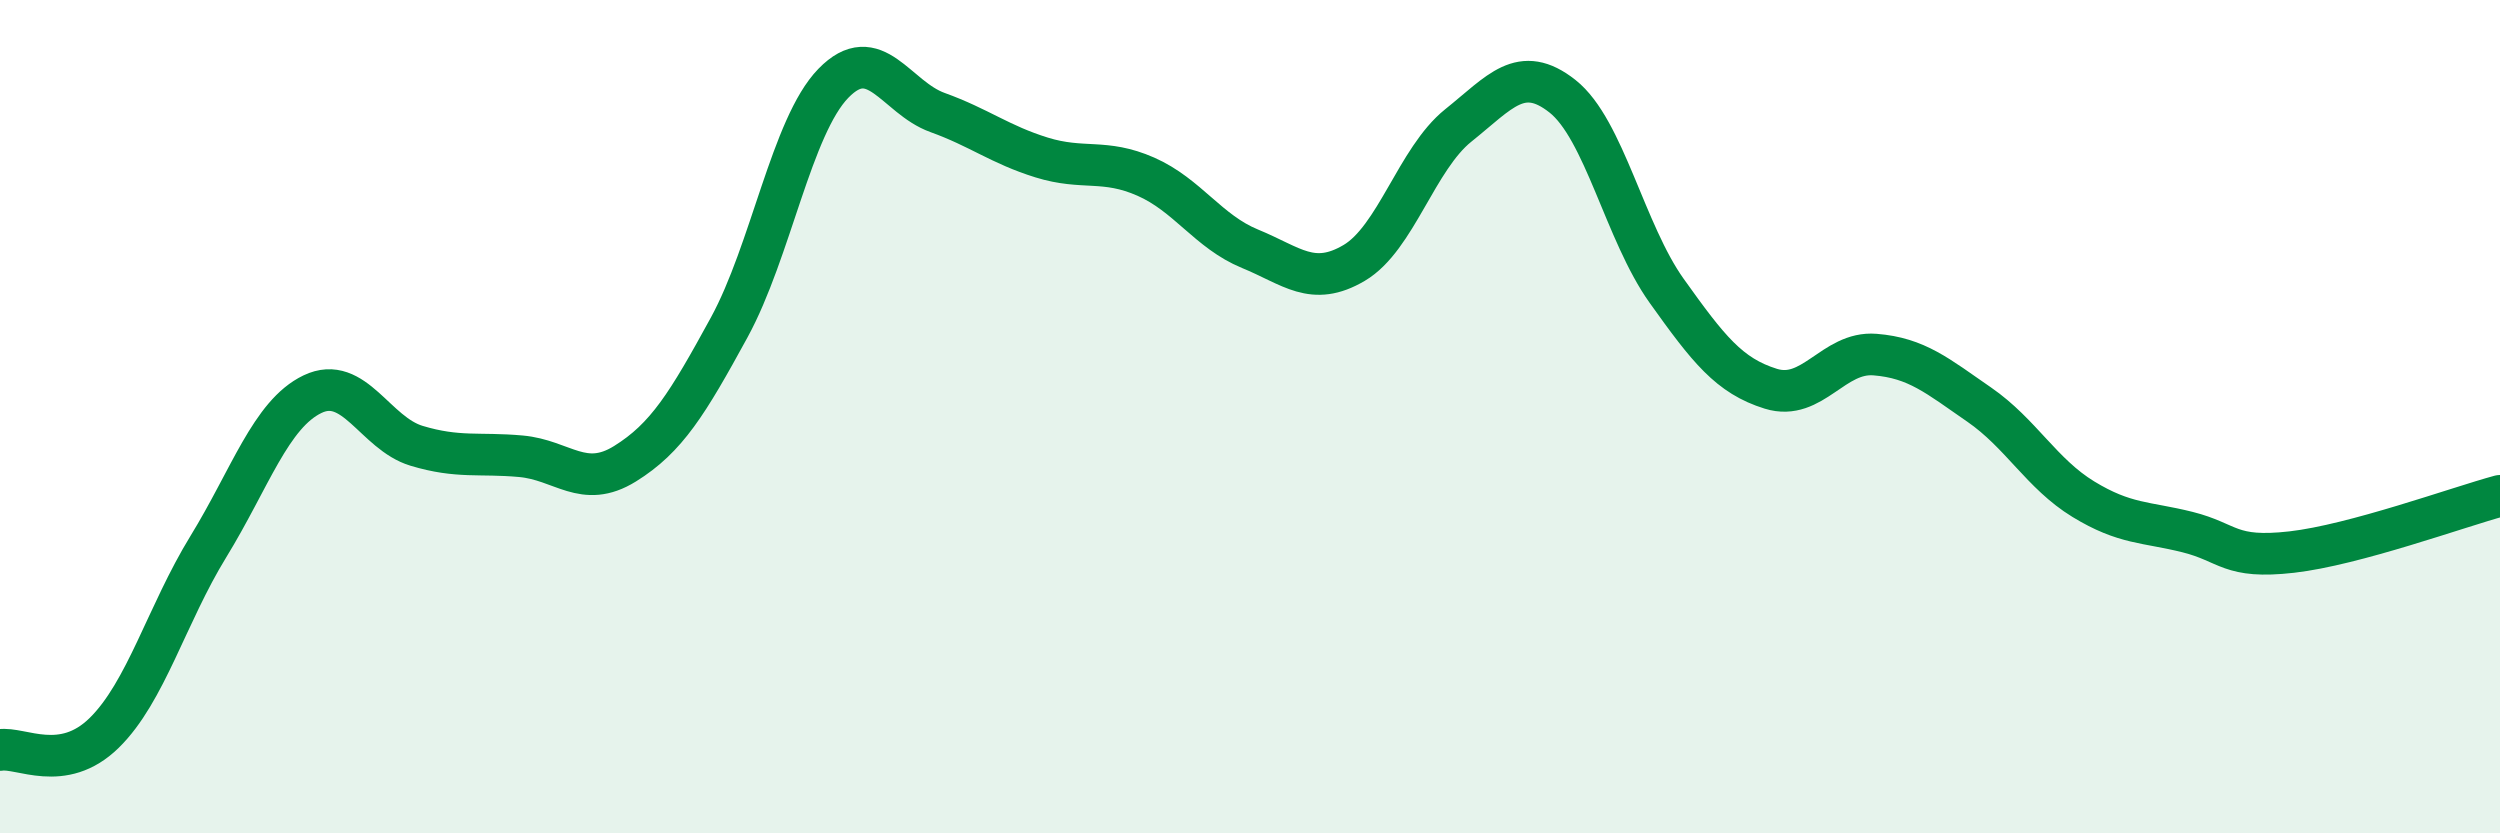
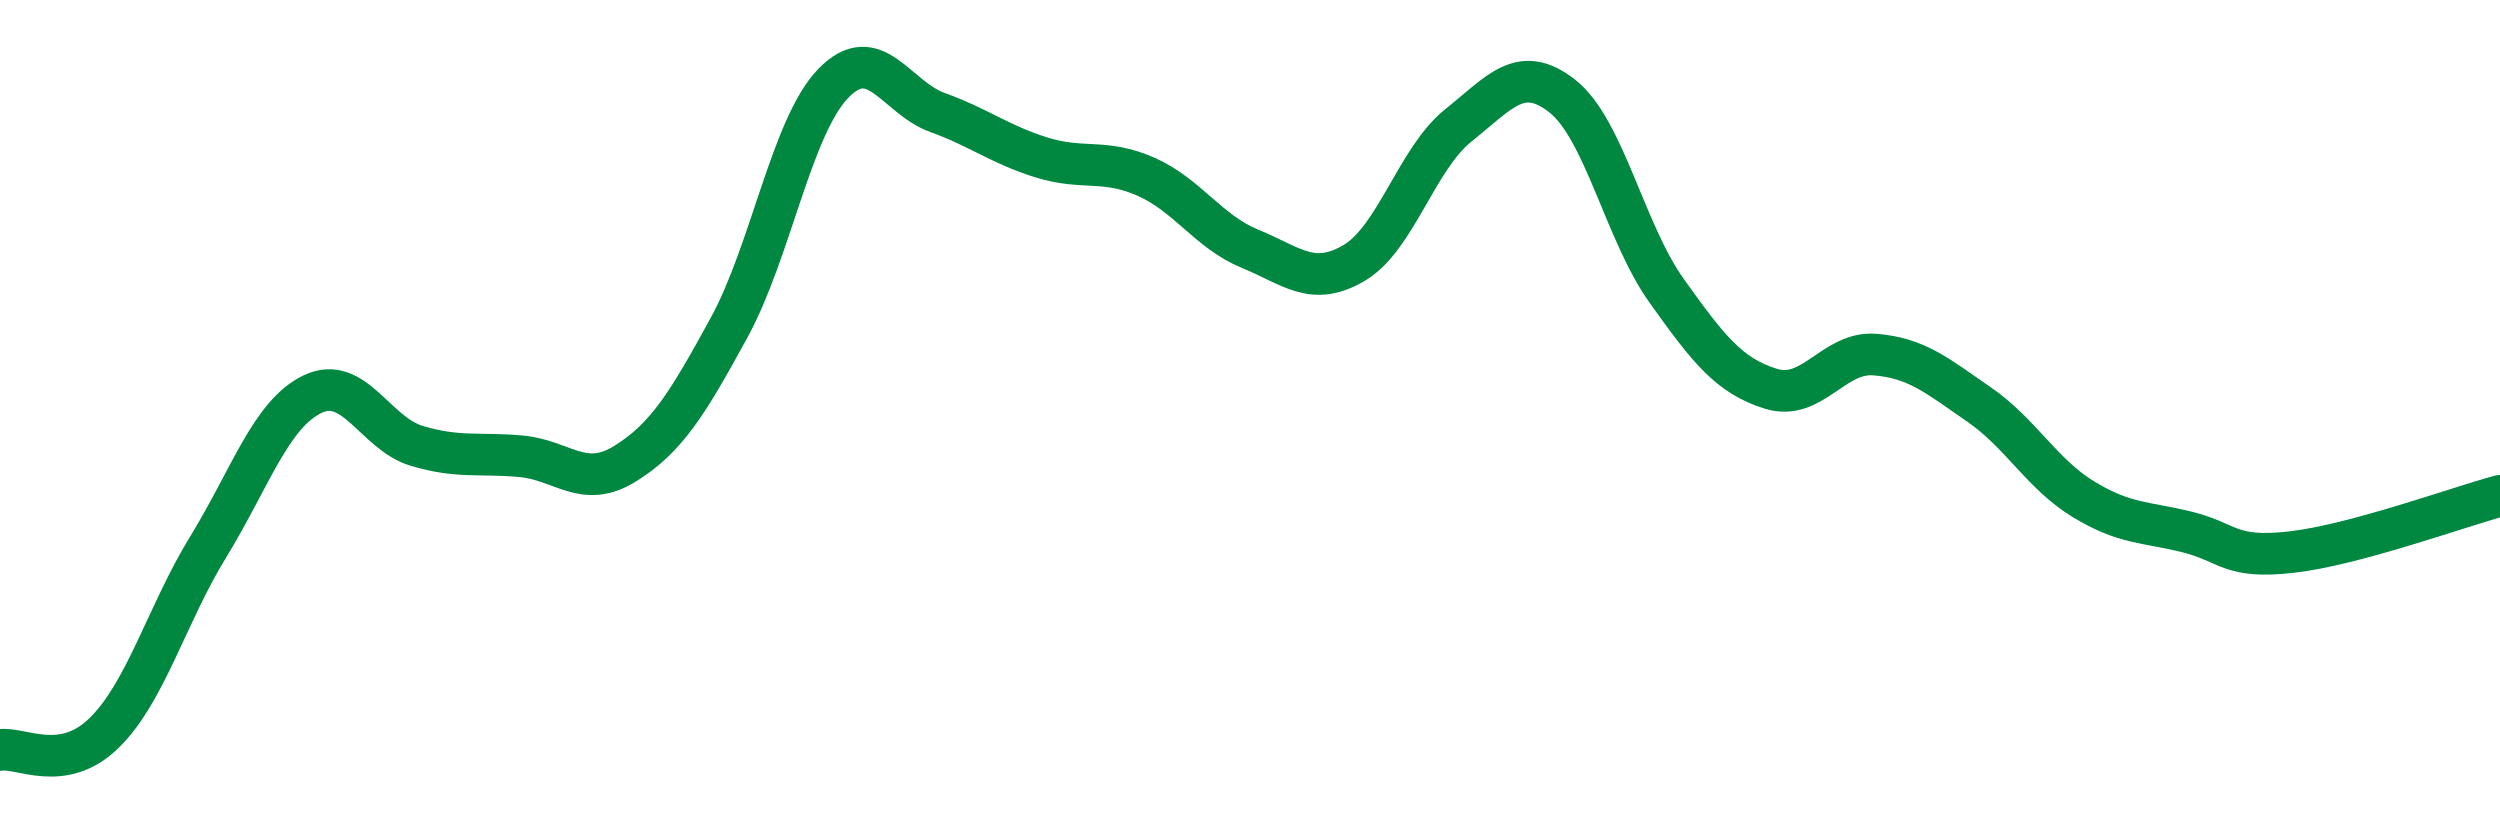
<svg xmlns="http://www.w3.org/2000/svg" width="60" height="20" viewBox="0 0 60 20">
-   <path d="M 0,18 C 0.5,17.92 1.5,18.57 2.5,17.59 C 3.5,16.61 4,14.75 5,13.12 C 6,11.49 6.5,9.94 7.5,9.46 C 8.5,8.98 9,10.4 10,10.7 C 11,11 11.5,10.86 12.5,10.95 C 13.5,11.04 14,11.75 15,11.13 C 16,10.51 16.5,9.69 17.5,7.86 C 18.5,6.03 19,3.03 20,2 C 21,0.97 21.5,2.34 22.5,2.7 C 23.5,3.06 24,3.47 25,3.78 C 26,4.09 26.5,3.8 27.5,4.24 C 28.5,4.68 29,5.56 30,5.97 C 31,6.38 31.5,6.9 32.5,6.31 C 33.5,5.72 34,3.81 35,3.01 C 36,2.21 36.5,1.52 37.5,2.31 C 38.5,3.1 39,5.58 40,6.98 C 41,8.38 41.5,9.02 42.5,9.33 C 43.5,9.64 44,8.43 45,8.51 C 46,8.59 46.5,9.02 47.5,9.71 C 48.5,10.4 49,11.37 50,11.98 C 51,12.59 51.5,12.52 52.5,12.77 C 53.5,13.02 53.5,13.42 55,13.25 C 56.5,13.08 59,12.17 60,11.9L60 20L0 20Z" fill="#008740" opacity="0.1" stroke-linecap="round" stroke-linejoin="round" />
  <path d="M 0,18 C 0.5,17.92 1.5,18.57 2.5,17.59 C 3.5,16.61 4,14.75 5,13.12 C 6,11.49 6.5,9.94 7.5,9.46 C 8.5,8.98 9,10.4 10,10.7 C 11,11 11.5,10.86 12.5,10.95 C 13.5,11.04 14,11.75 15,11.13 C 16,10.51 16.5,9.69 17.5,7.86 C 18.5,6.03 19,3.03 20,2 C 21,0.97 21.5,2.34 22.5,2.7 C 23.5,3.06 24,3.47 25,3.78 C 26,4.09 26.5,3.8 27.5,4.24 C 28.5,4.68 29,5.56 30,5.97 C 31,6.38 31.5,6.9 32.5,6.31 C 33.5,5.72 34,3.81 35,3.01 C 36,2.21 36.5,1.52 37.5,2.31 C 38.5,3.1 39,5.58 40,6.98 C 41,8.38 41.5,9.02 42.5,9.33 C 43.5,9.64 44,8.43 45,8.51 C 46,8.59 46.5,9.02 47.5,9.71 C 48.5,10.4 49,11.37 50,11.98 C 51,12.59 51.5,12.52 52.5,12.77 C 53.5,13.02 53.5,13.42 55,13.25 C 56.5,13.08 59,12.17 60,11.9" stroke="#008740" stroke-width="1" fill="none" stroke-linecap="round" stroke-linejoin="round" />
</svg>